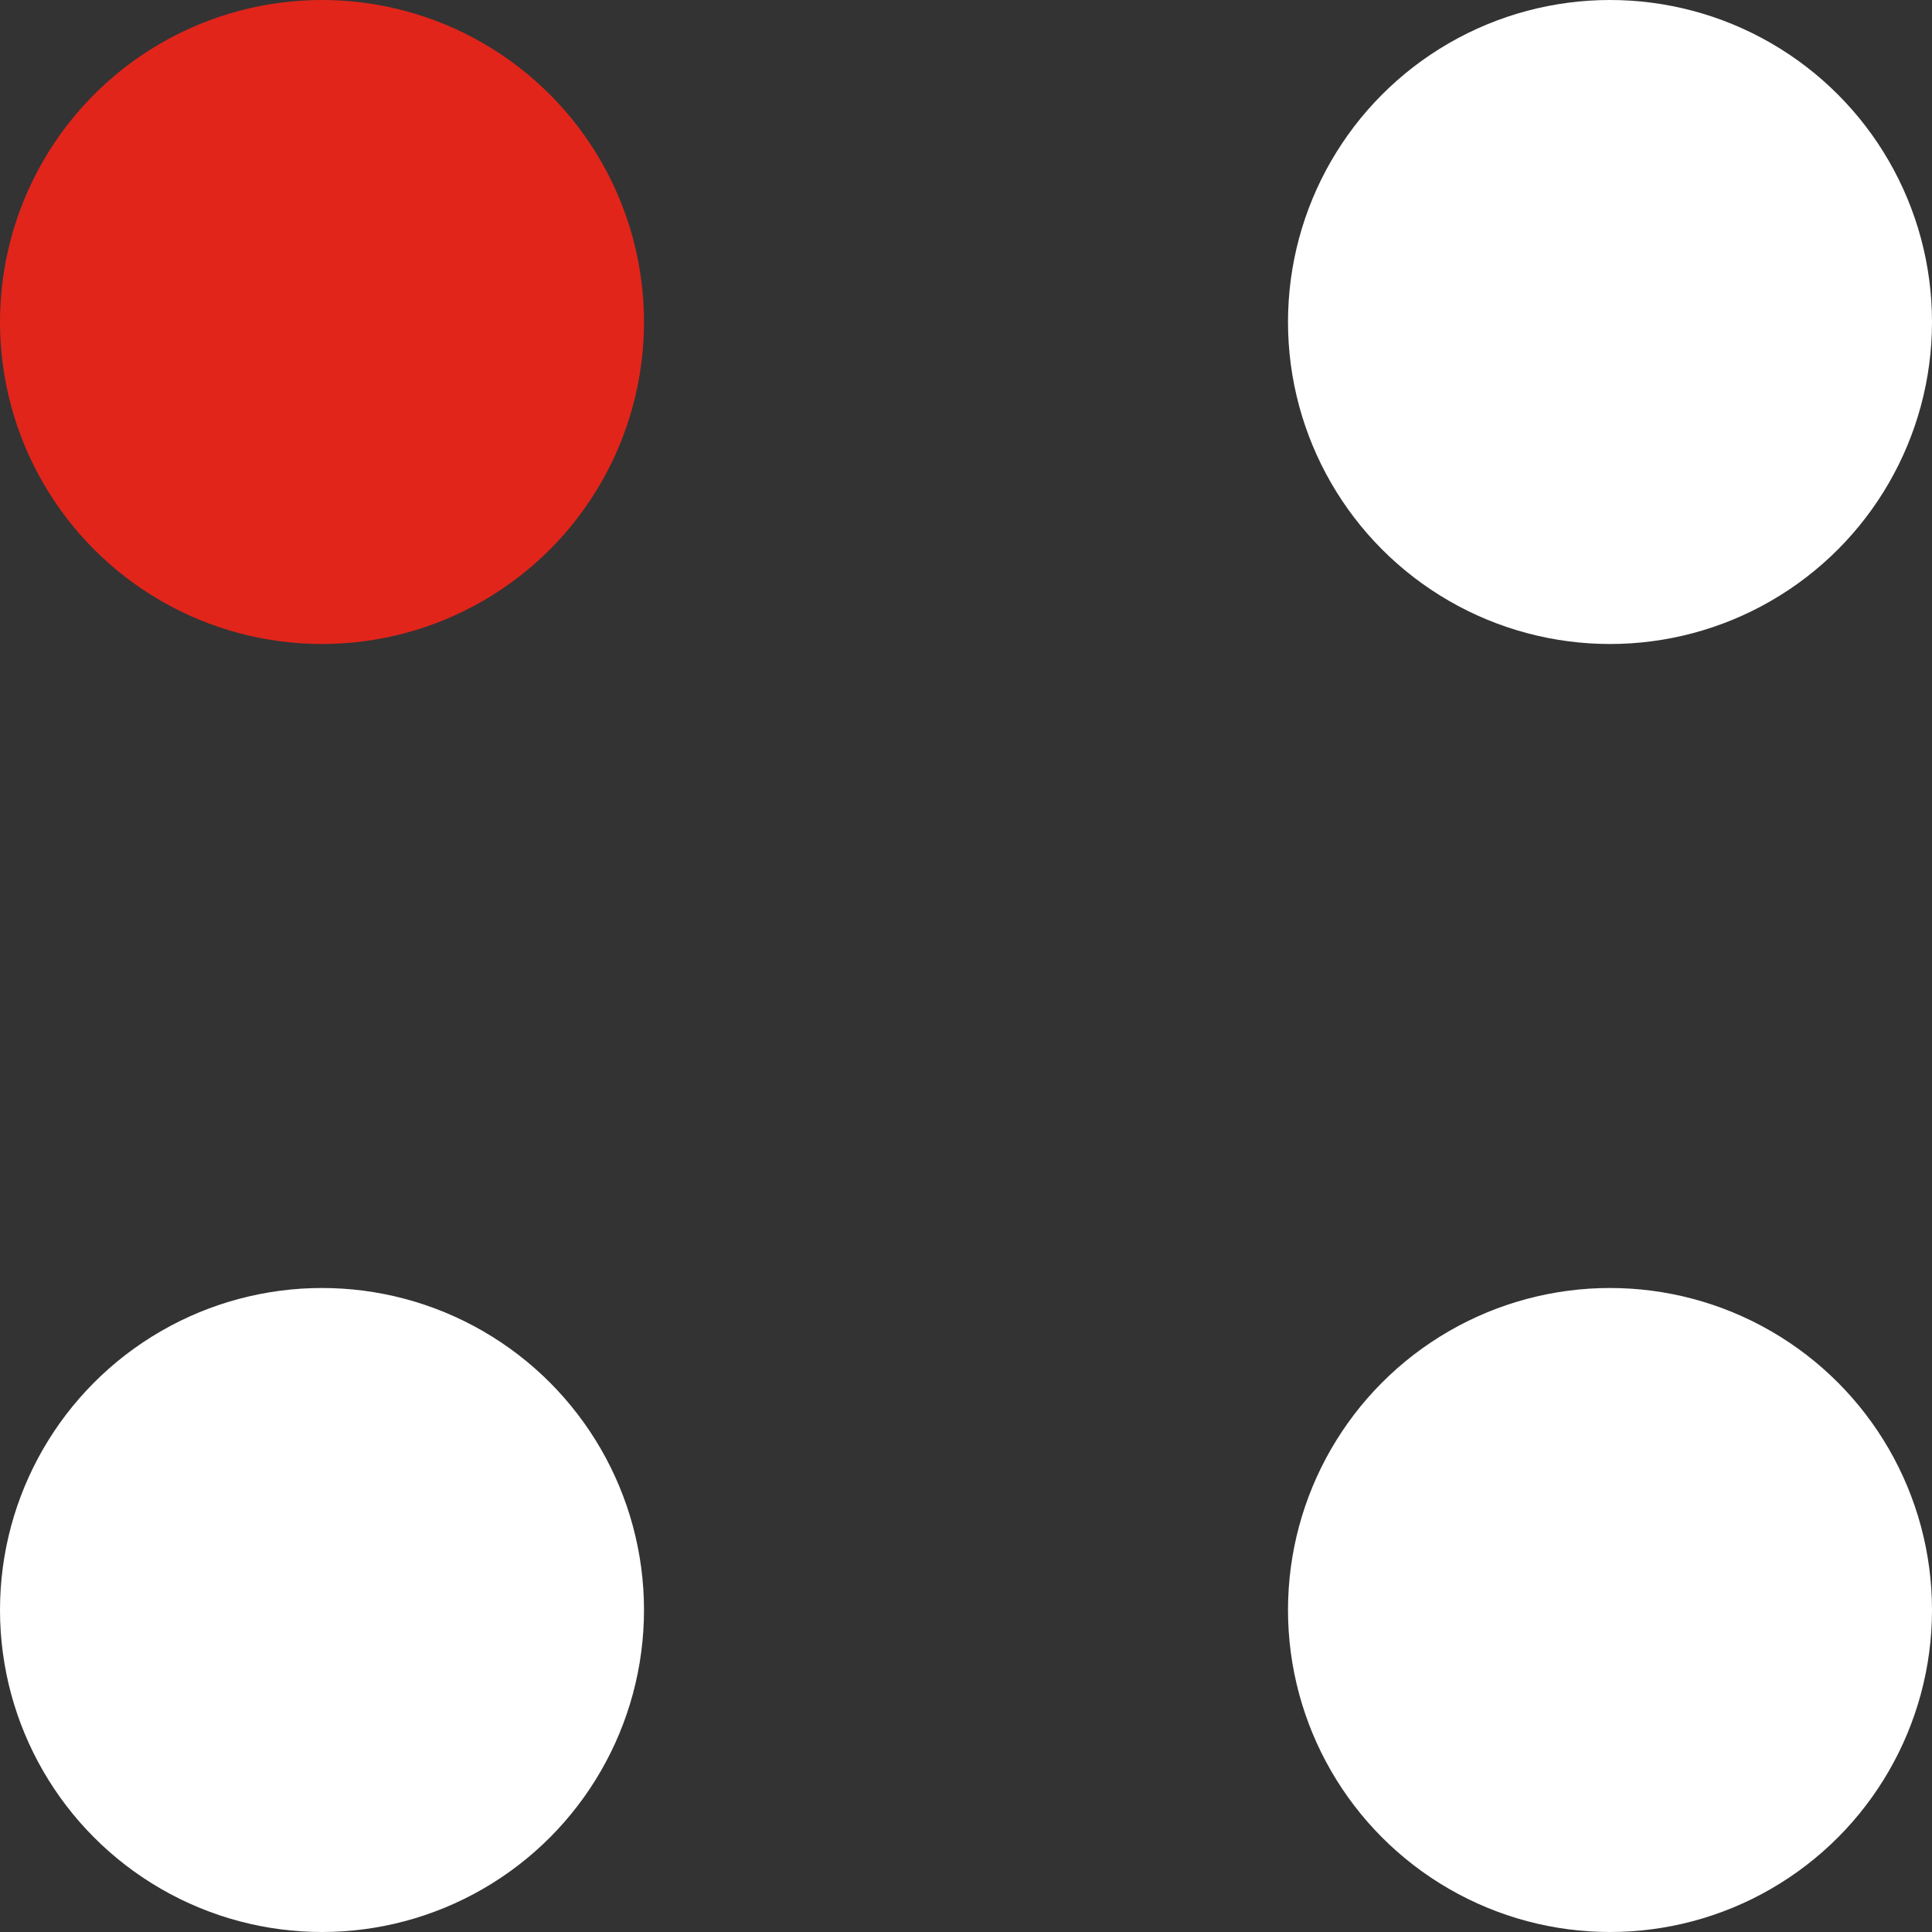
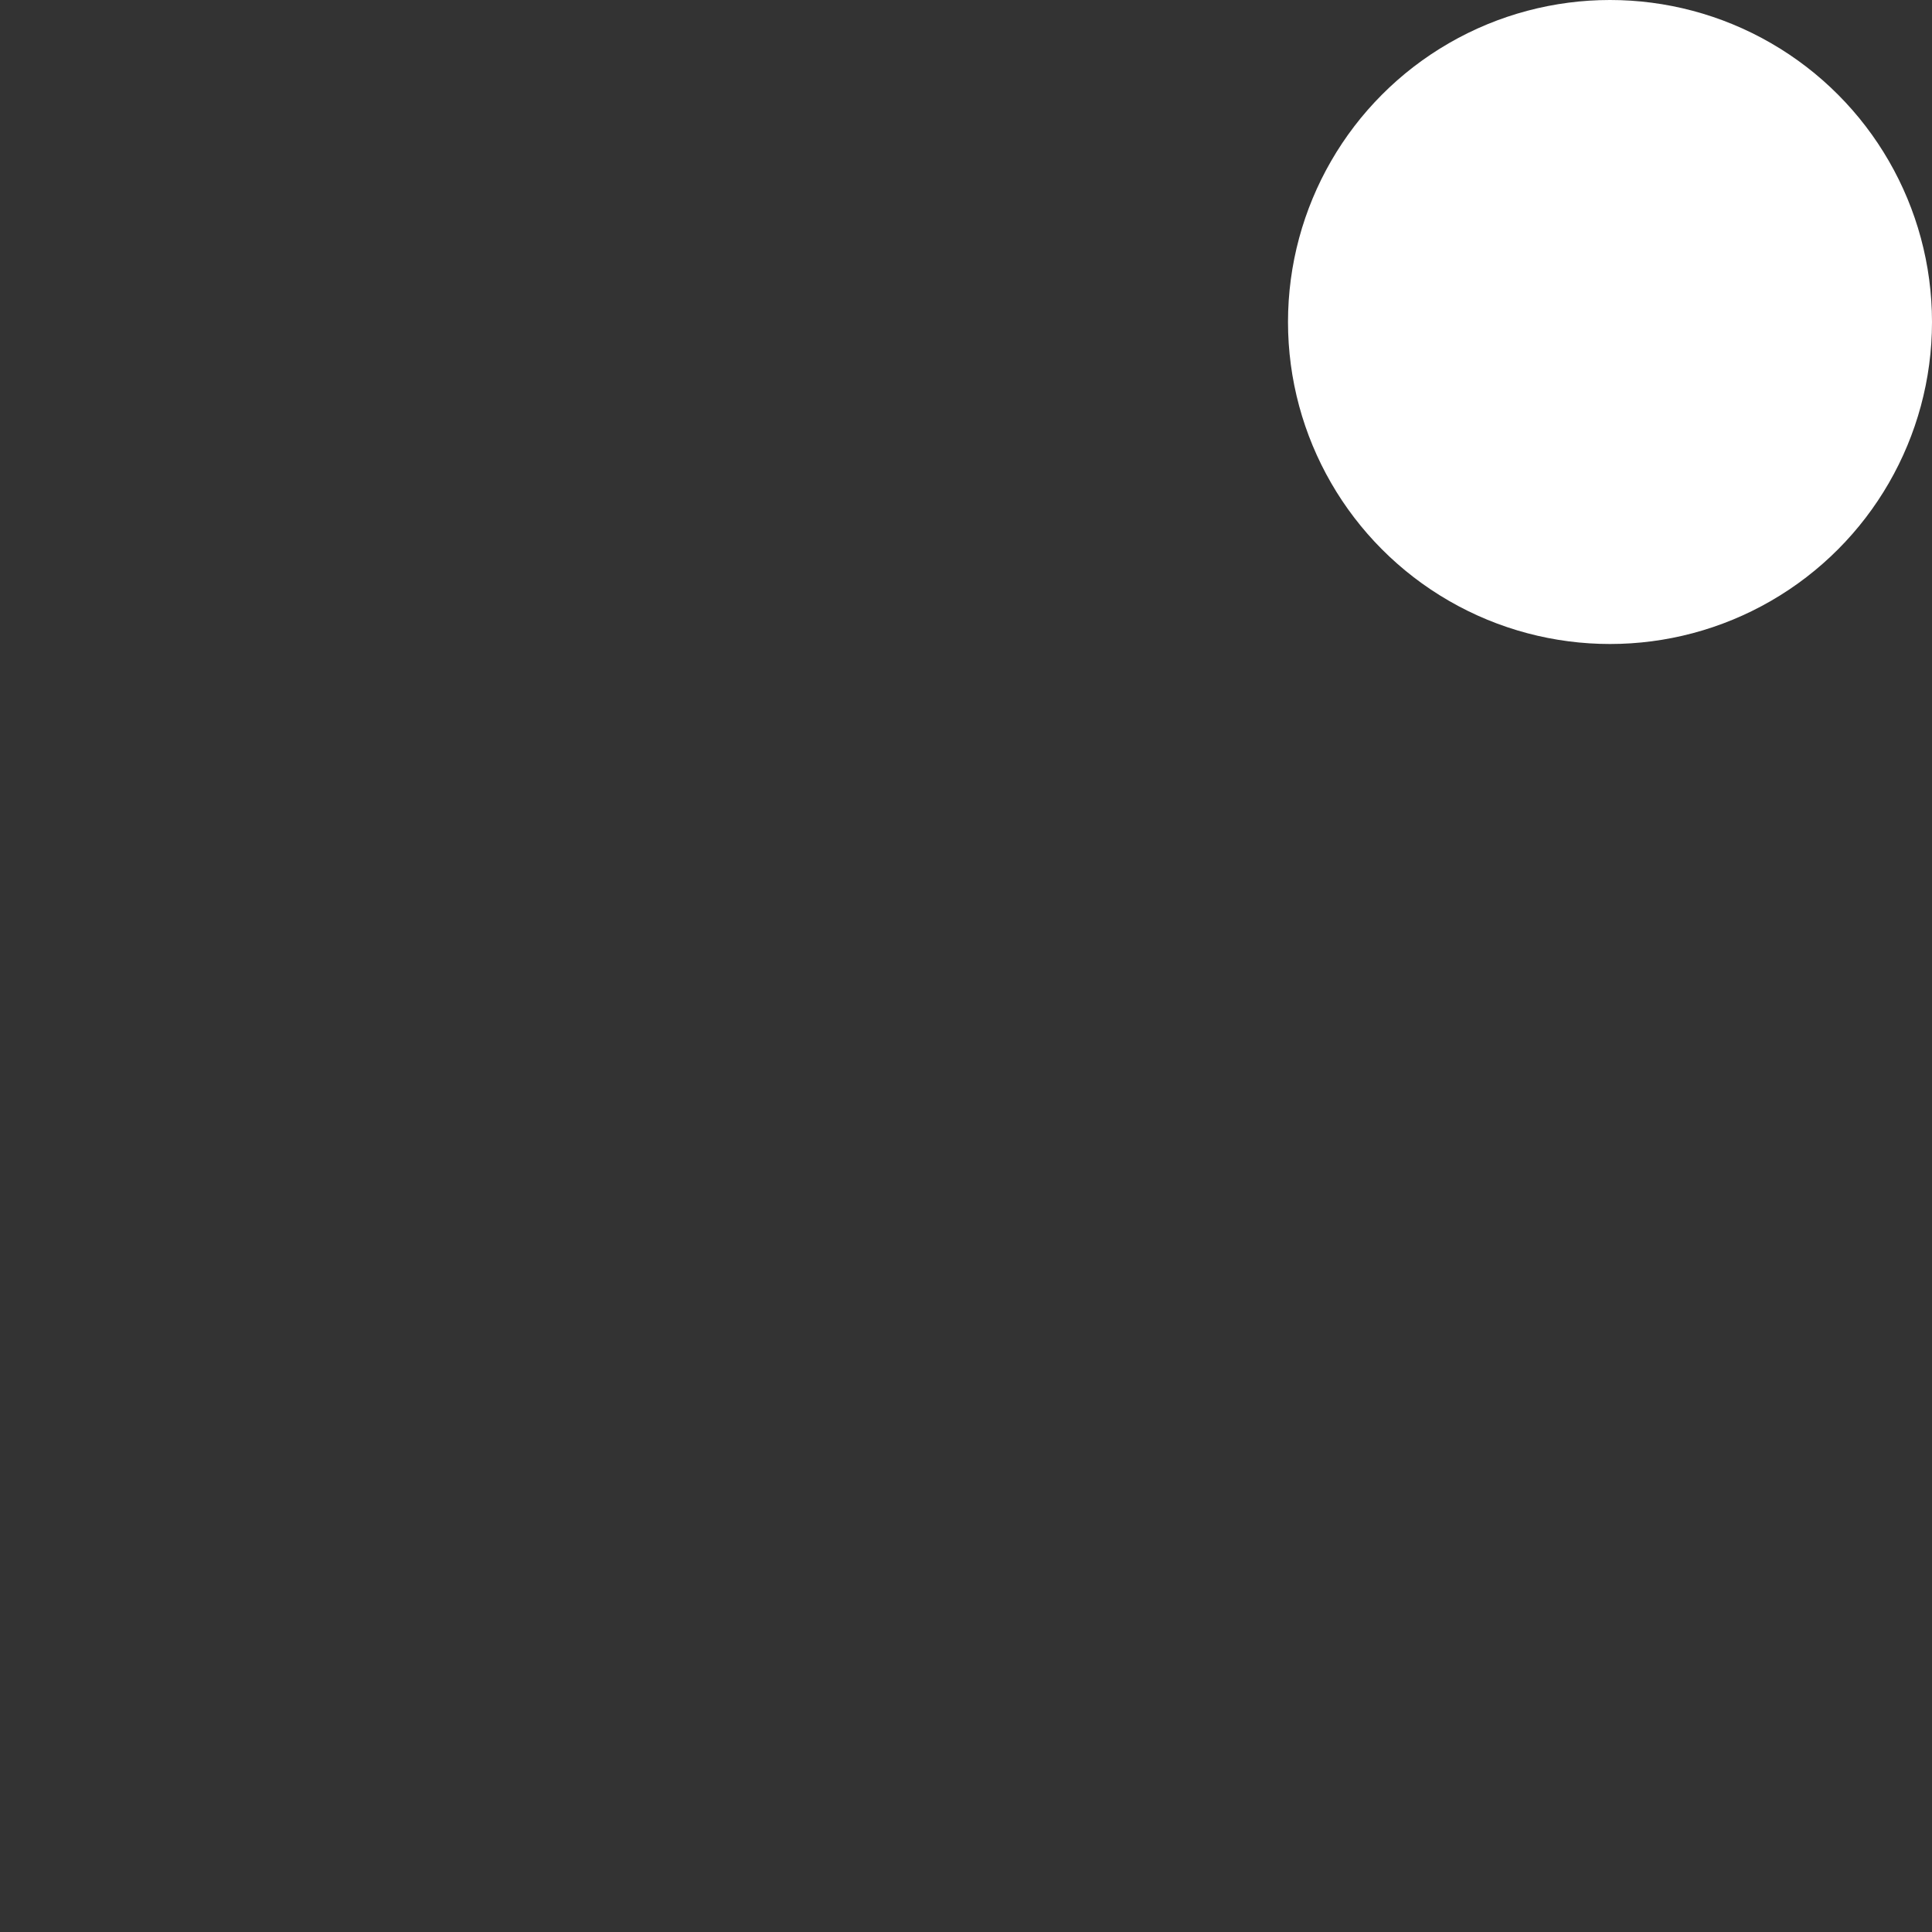
<svg xmlns="http://www.w3.org/2000/svg" width="18" height="18" viewBox="0 0 18 18" fill="none">
  <rect x="0" y="0" width="18" height="18" fill="#333333" stroke="none" />
-   <circle cx="3" cy="3" r="3" fill="#E1251B" />
-   <circle cx="3" cy="15" r="3" fill="white" />
  <circle cx="15" cy="3" r="3" fill="white" />
-   <circle cx="15" cy="15" r="3" fill="white" />
</svg>